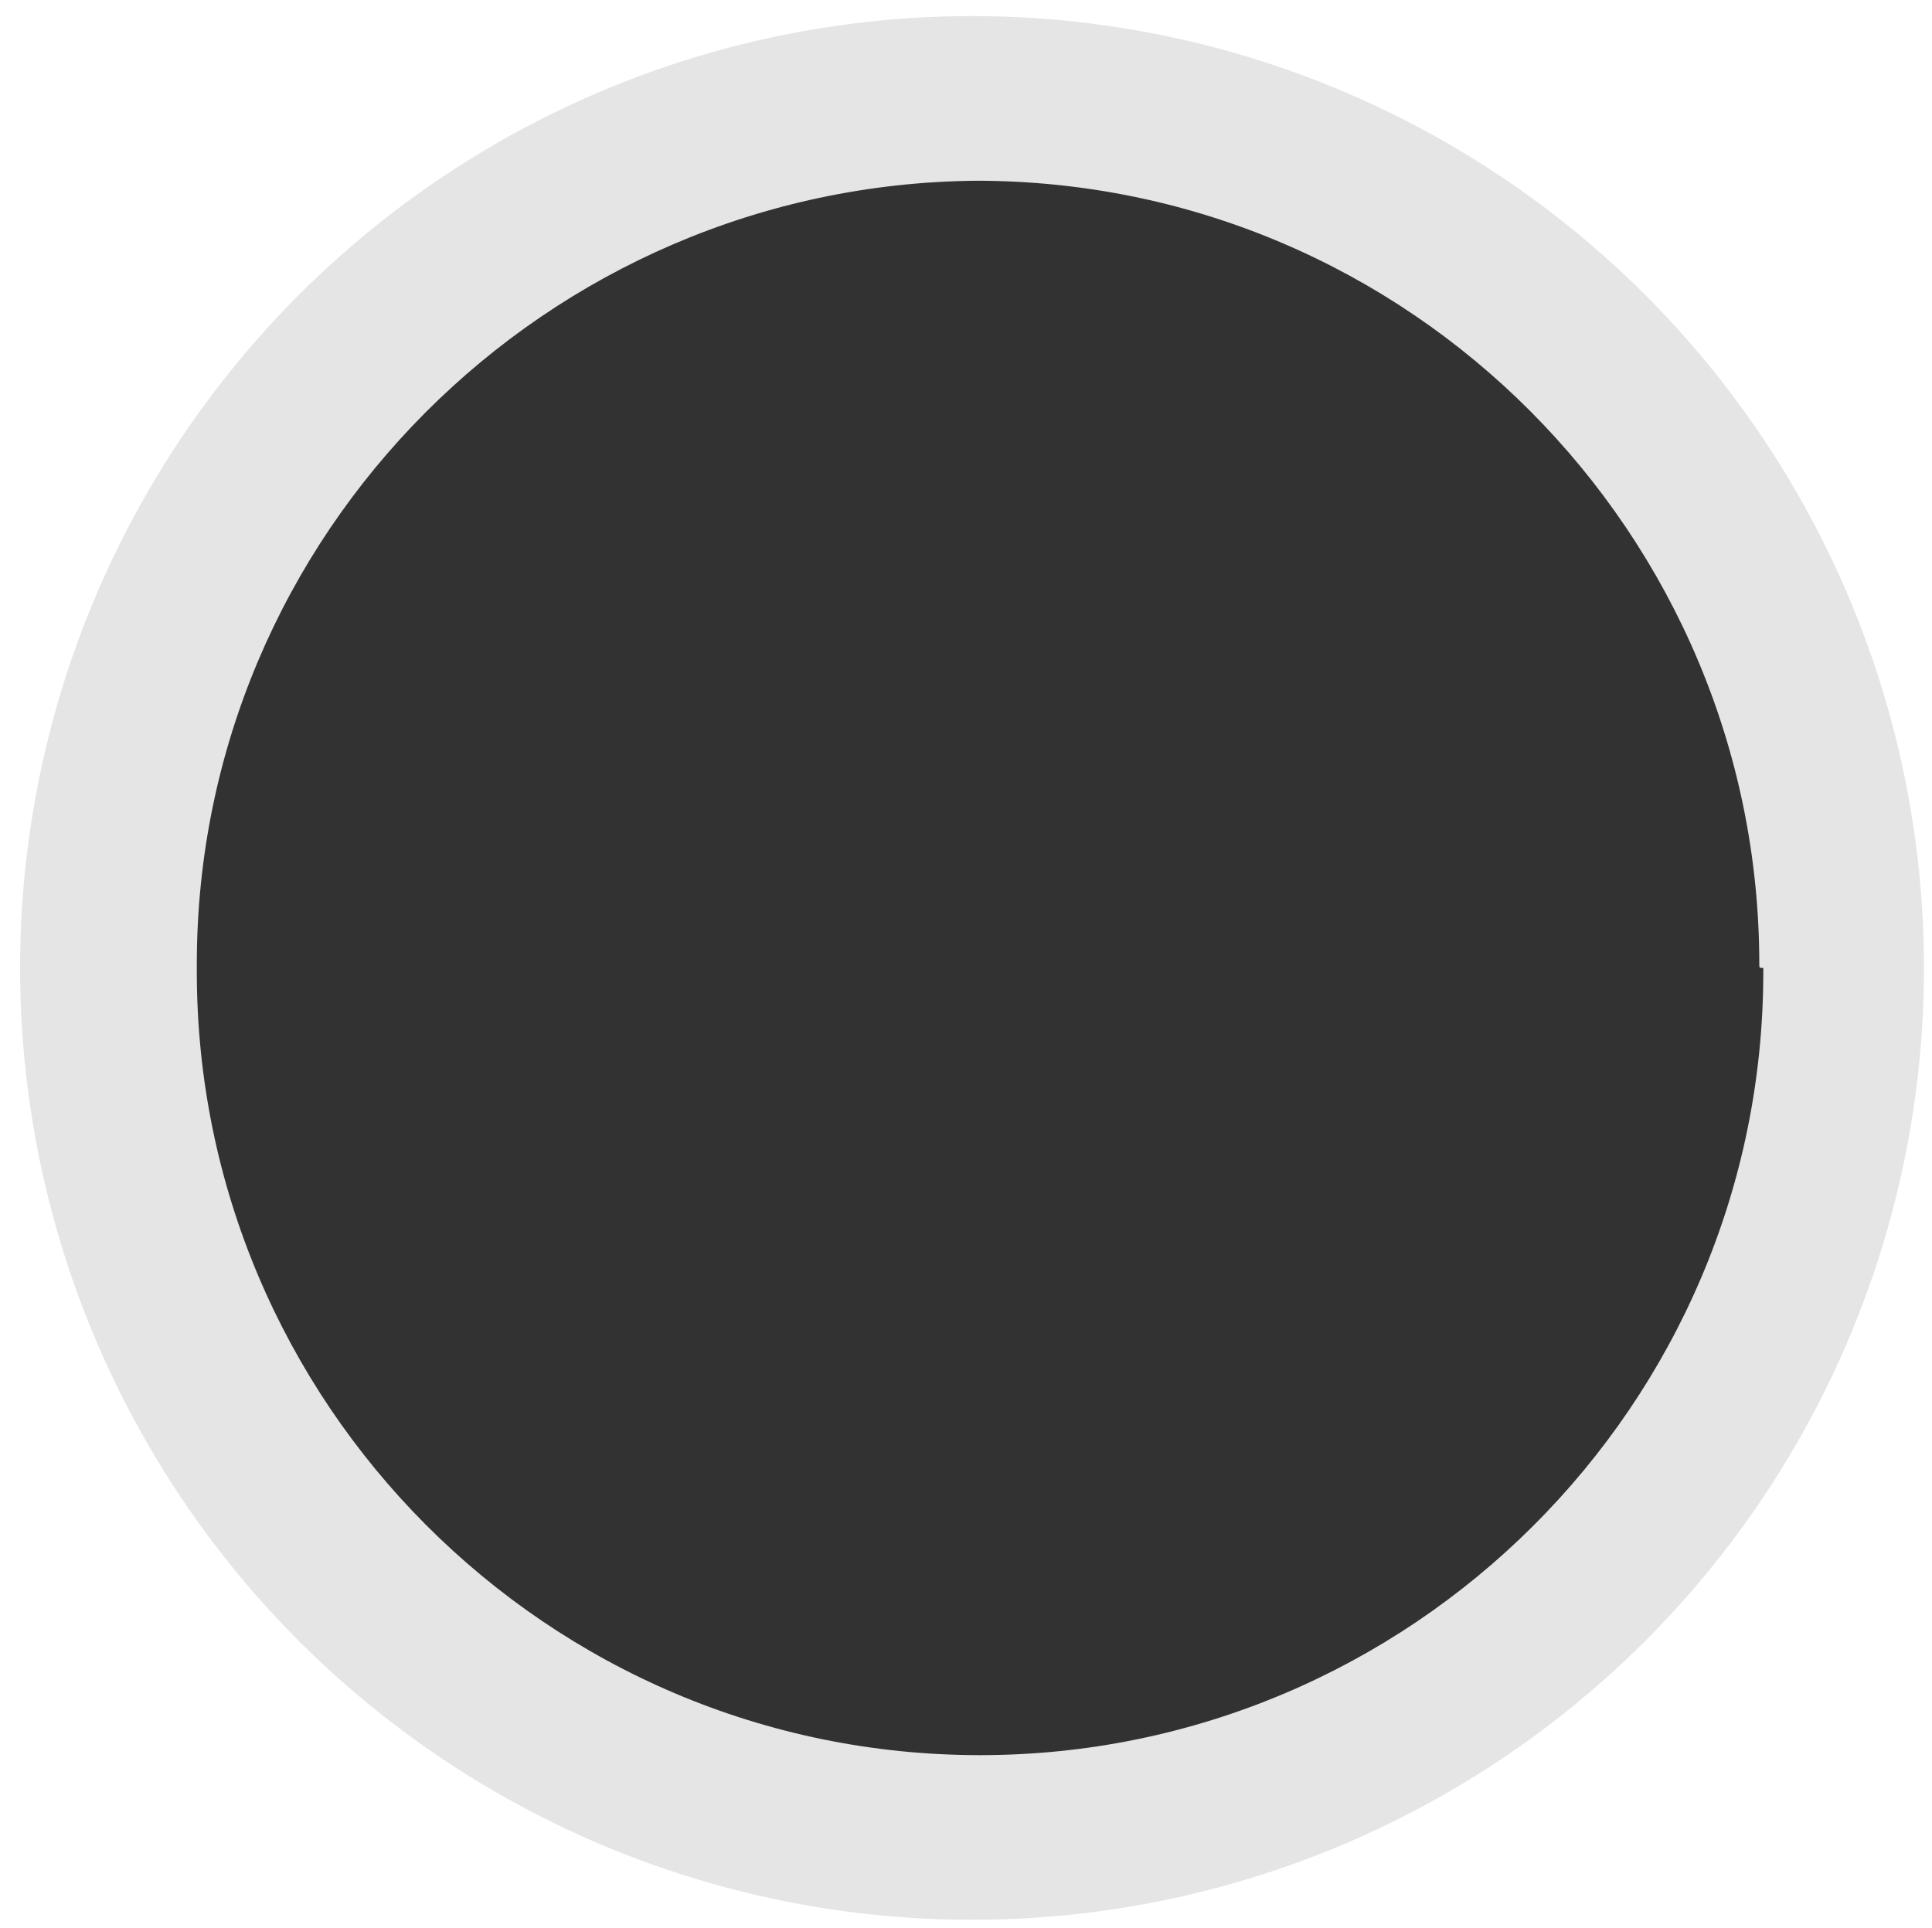
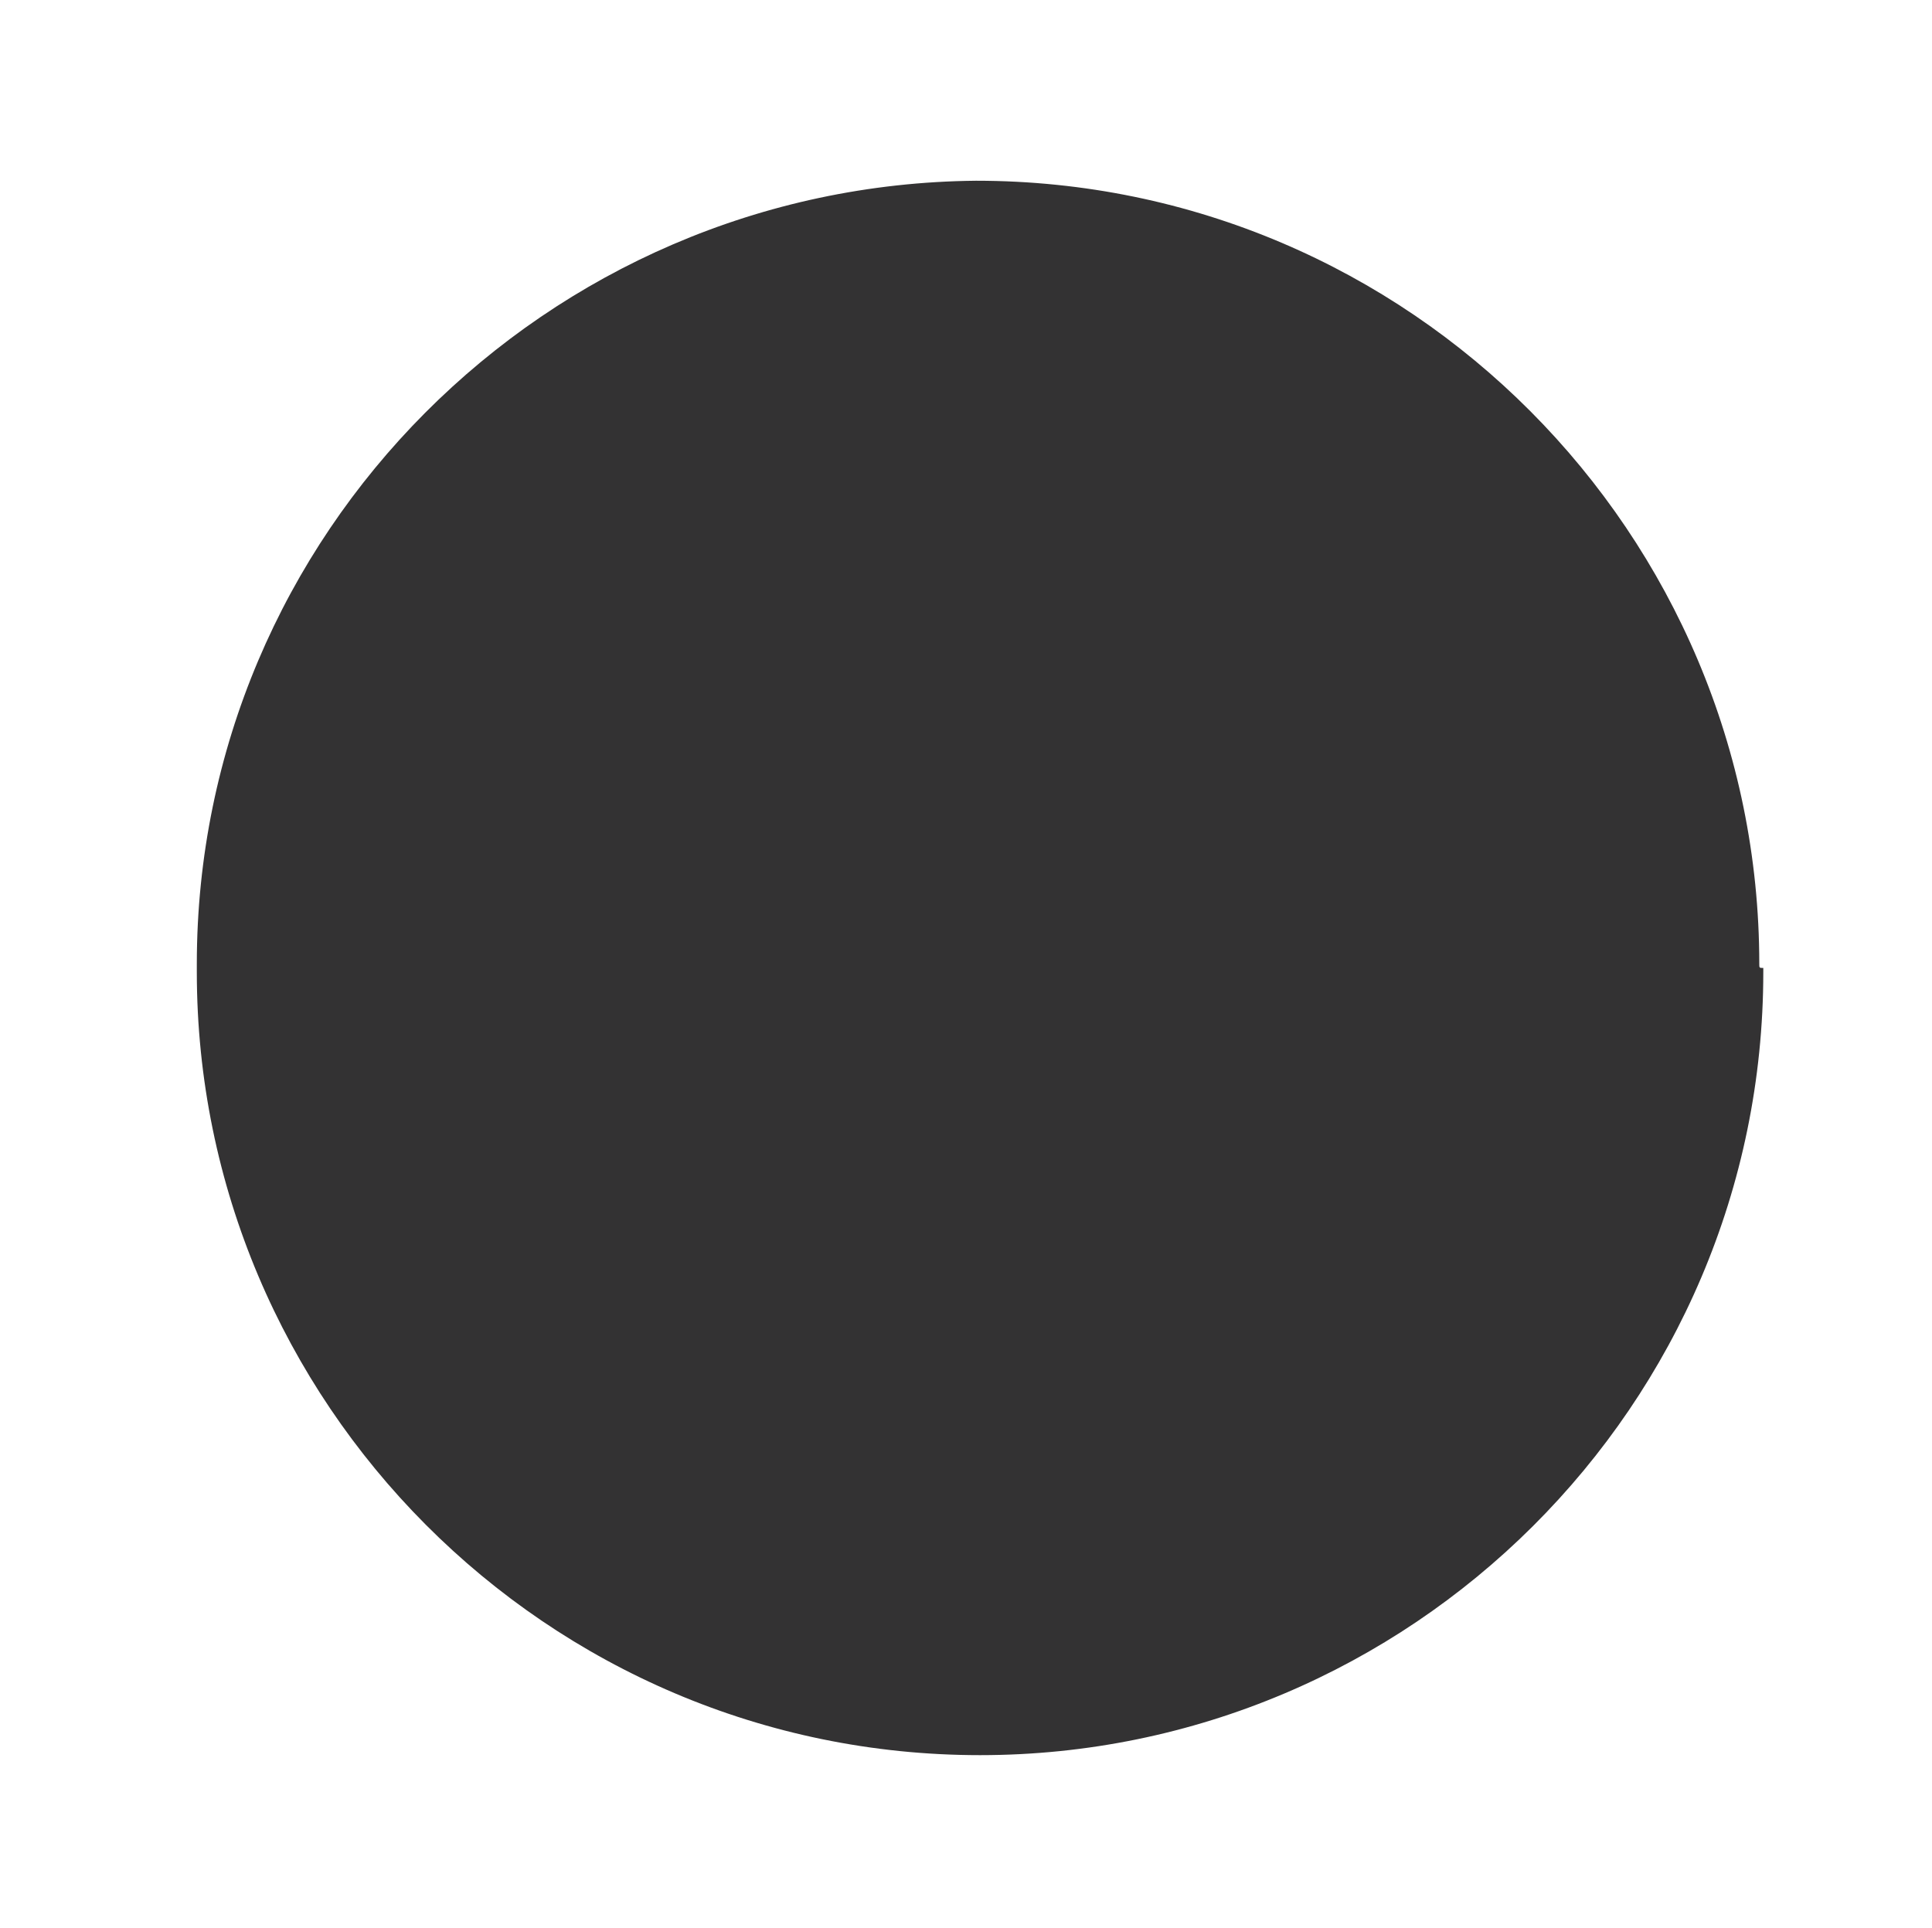
<svg xmlns="http://www.w3.org/2000/svg" version="1.1" id="Layer_1" x="0px" y="0px" viewBox="0 0 48.1 48" enable-background="new 0 0 48.1 48" xml:space="preserve">
  <g>
-     <circle fill="#E5E5E5" cx="24.2" cy="24.1" r="23.7" />
    <path fill="#333233" d="M43.8,24c0-10.7-8.7-19.5-19.5-19.5C13.6,4.6,4.9,13.3,4.9,24c0,0,0,0.1,0,0.1c0,0,0,0.1,0,0.1   c0,10.7,8.7,19.5,19.5,19.5c10.7,0,19.5-8.7,19.5-19.5c0,0,0-0.1,0-0.1C43.8,24.1,43.8,24.1,43.8,24z" />
  </g>
</svg>